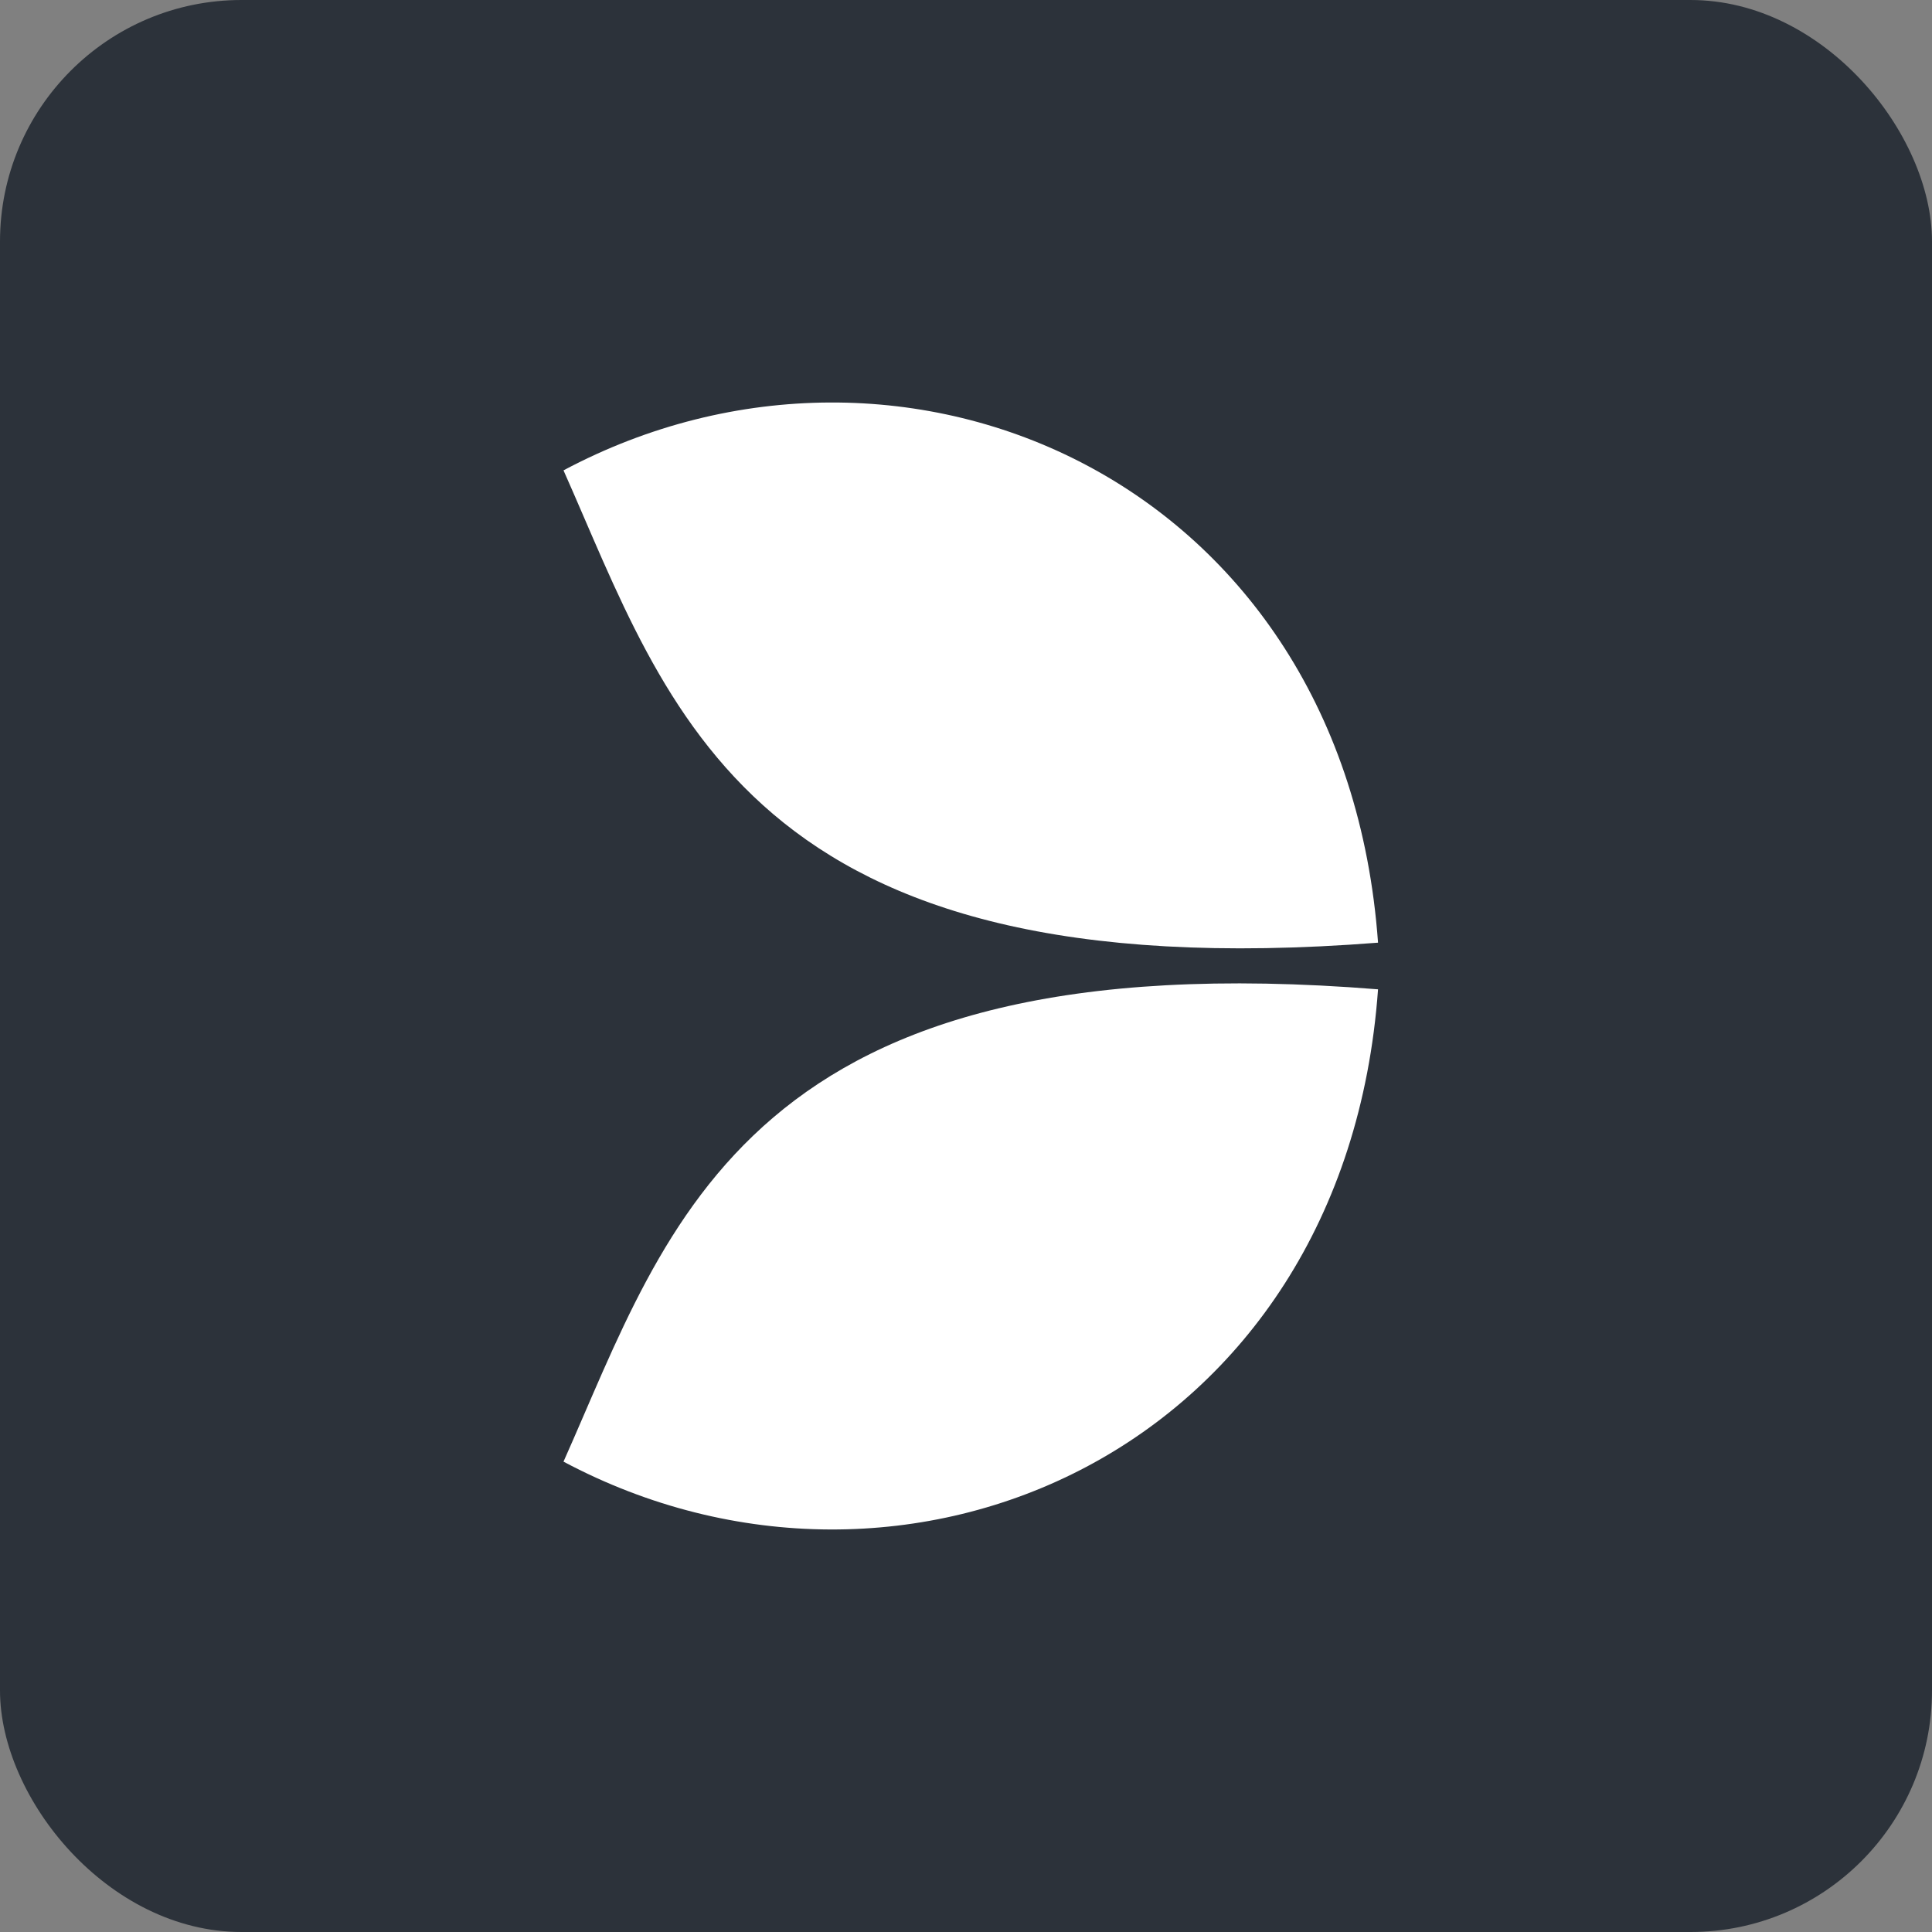
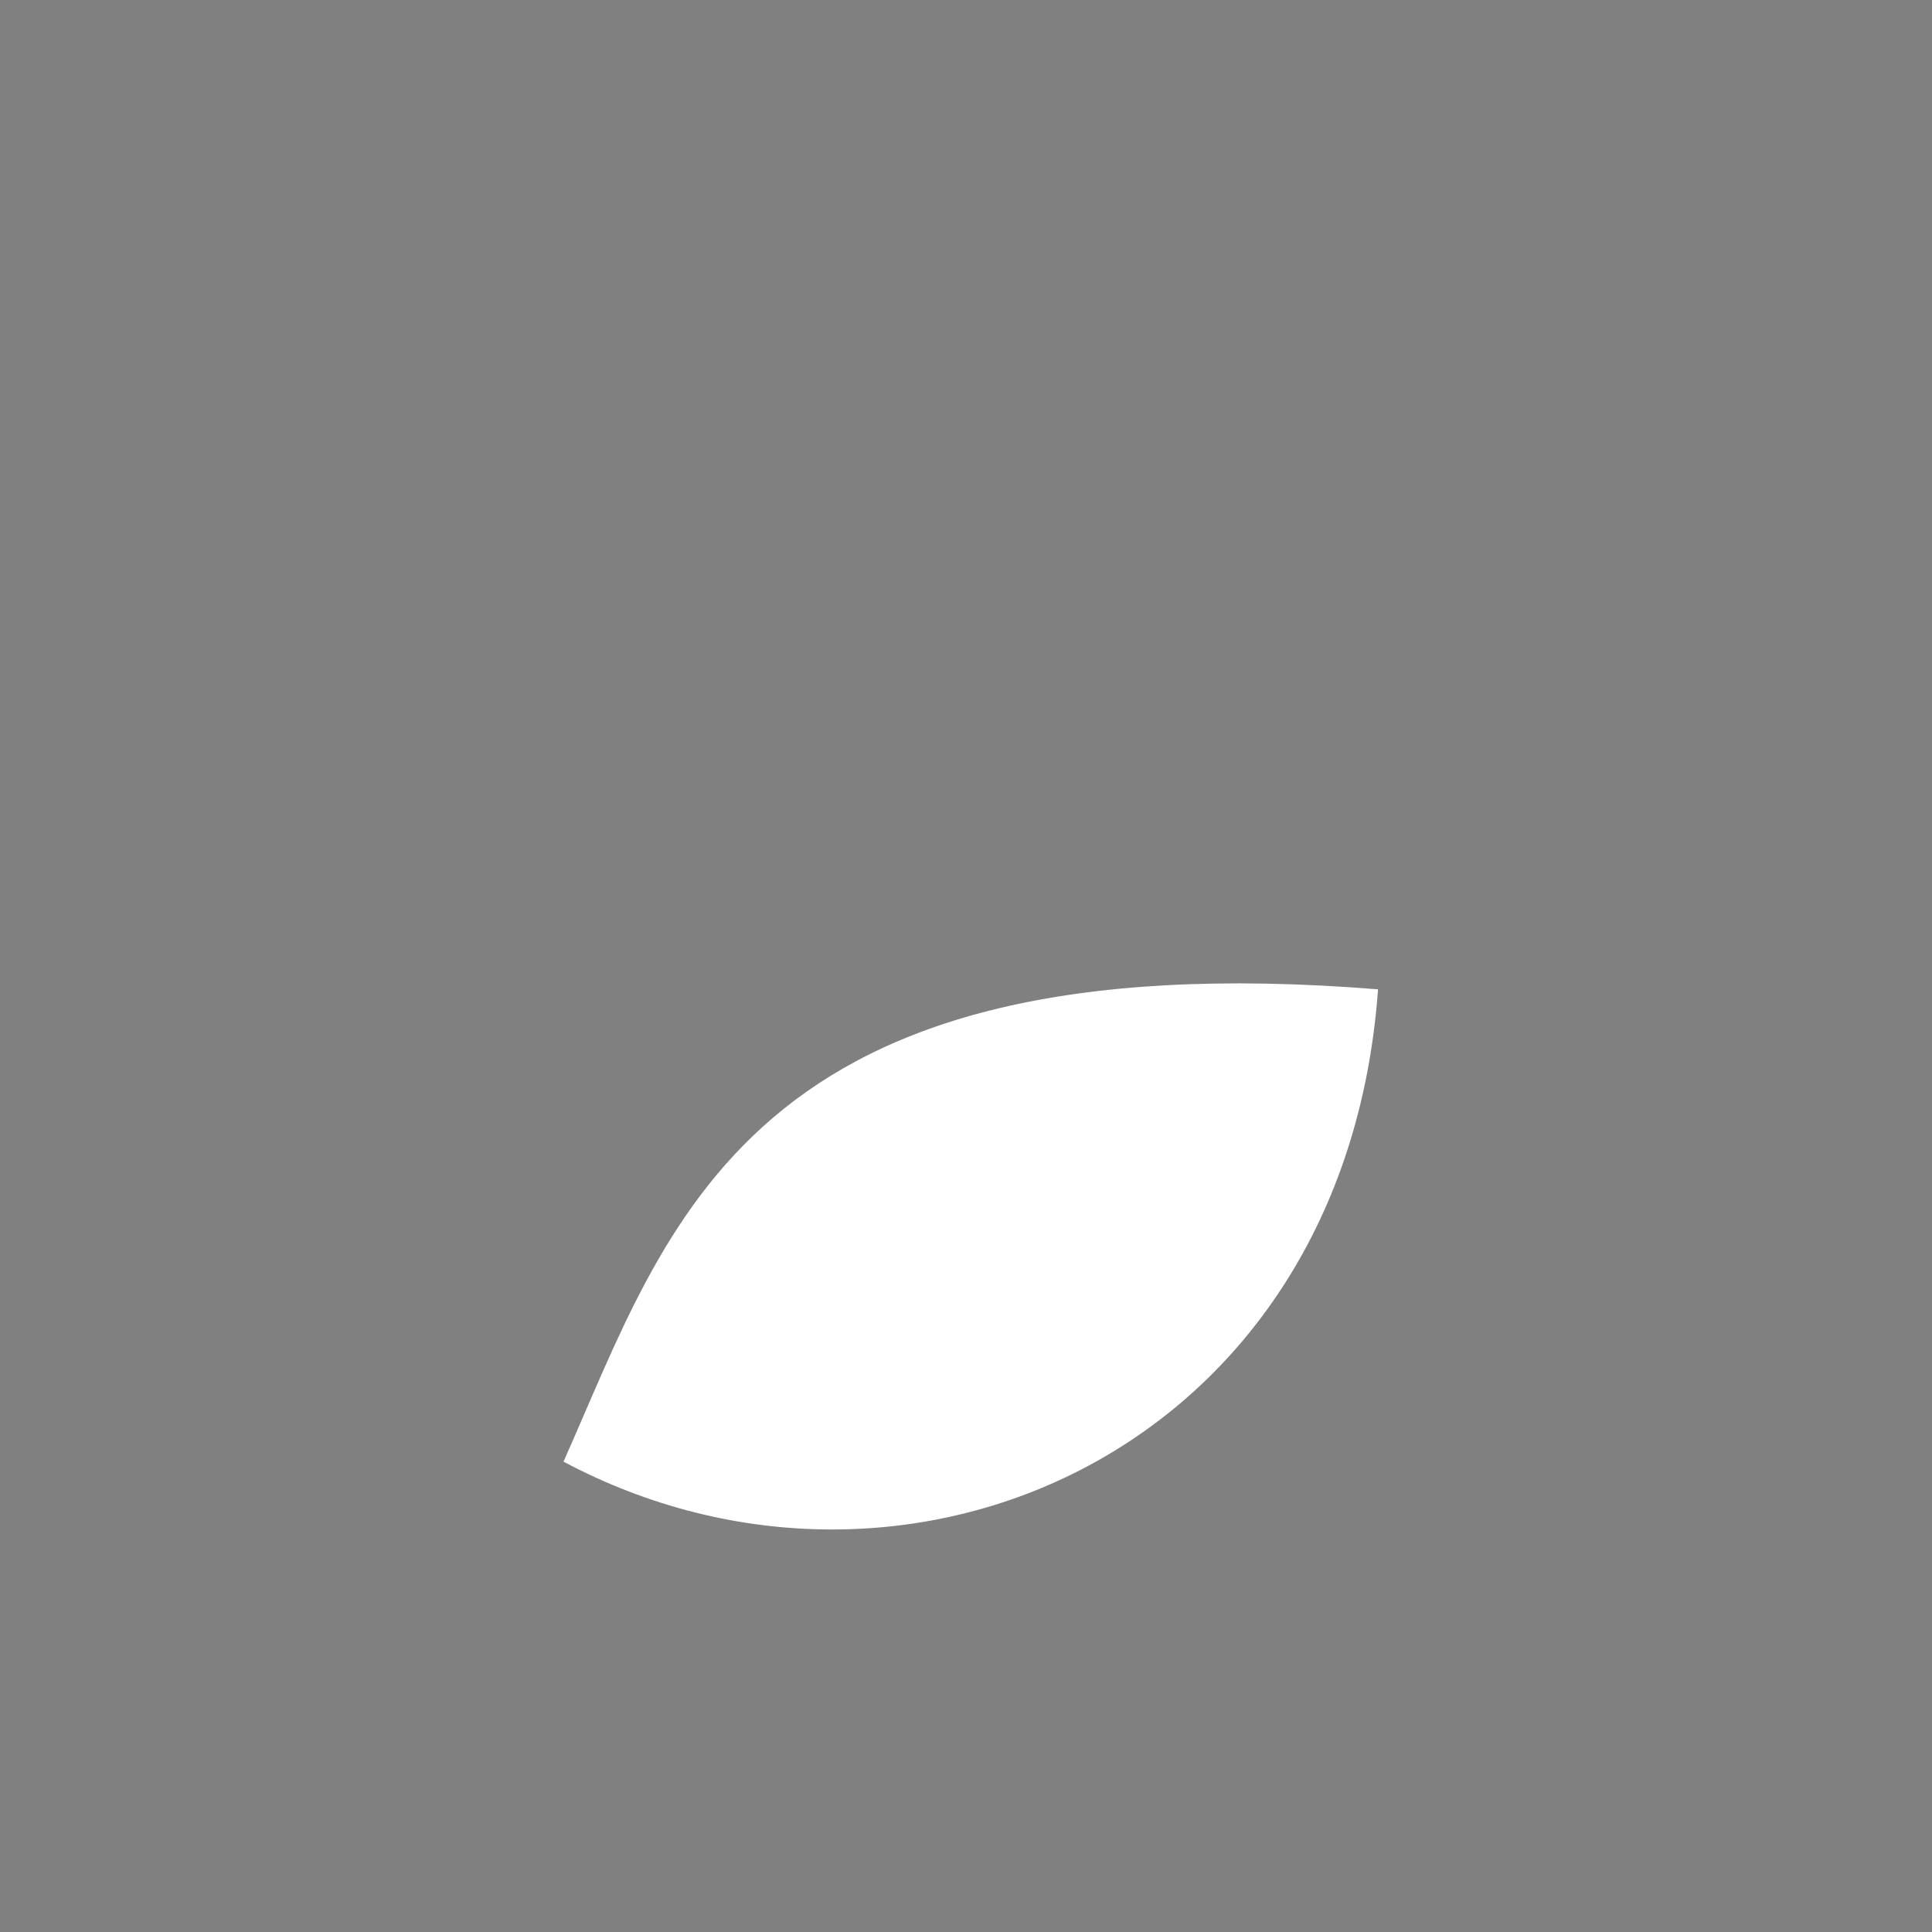
<svg xmlns="http://www.w3.org/2000/svg" width="96" height="96" viewBox="0 0 96 96" fill="none">
  <rect x="0" y="0" width="96" height="96" fill="#808080" stroke="none" />
-   <rect width="96" height="96" rx="12" fill="#2C323A" />
-   <path d="M28 23.372C44.945 14.345 66.82 23.869 68.474 46.841C37.05 49.3 33.259 35.184 28 23.372Z" fill="white" />
-   <path d="M28 72.628C44.945 81.654 66.82 72.13 68.474 49.159C37.05 46.629 33.259 60.844 28 72.628Z" fill="white" />
+   <path d="M28 72.628C44.945 81.654 66.82 72.13 68.474 49.159C37.05 46.629 33.259 60.844 28 72.628" fill="white" />
</svg>